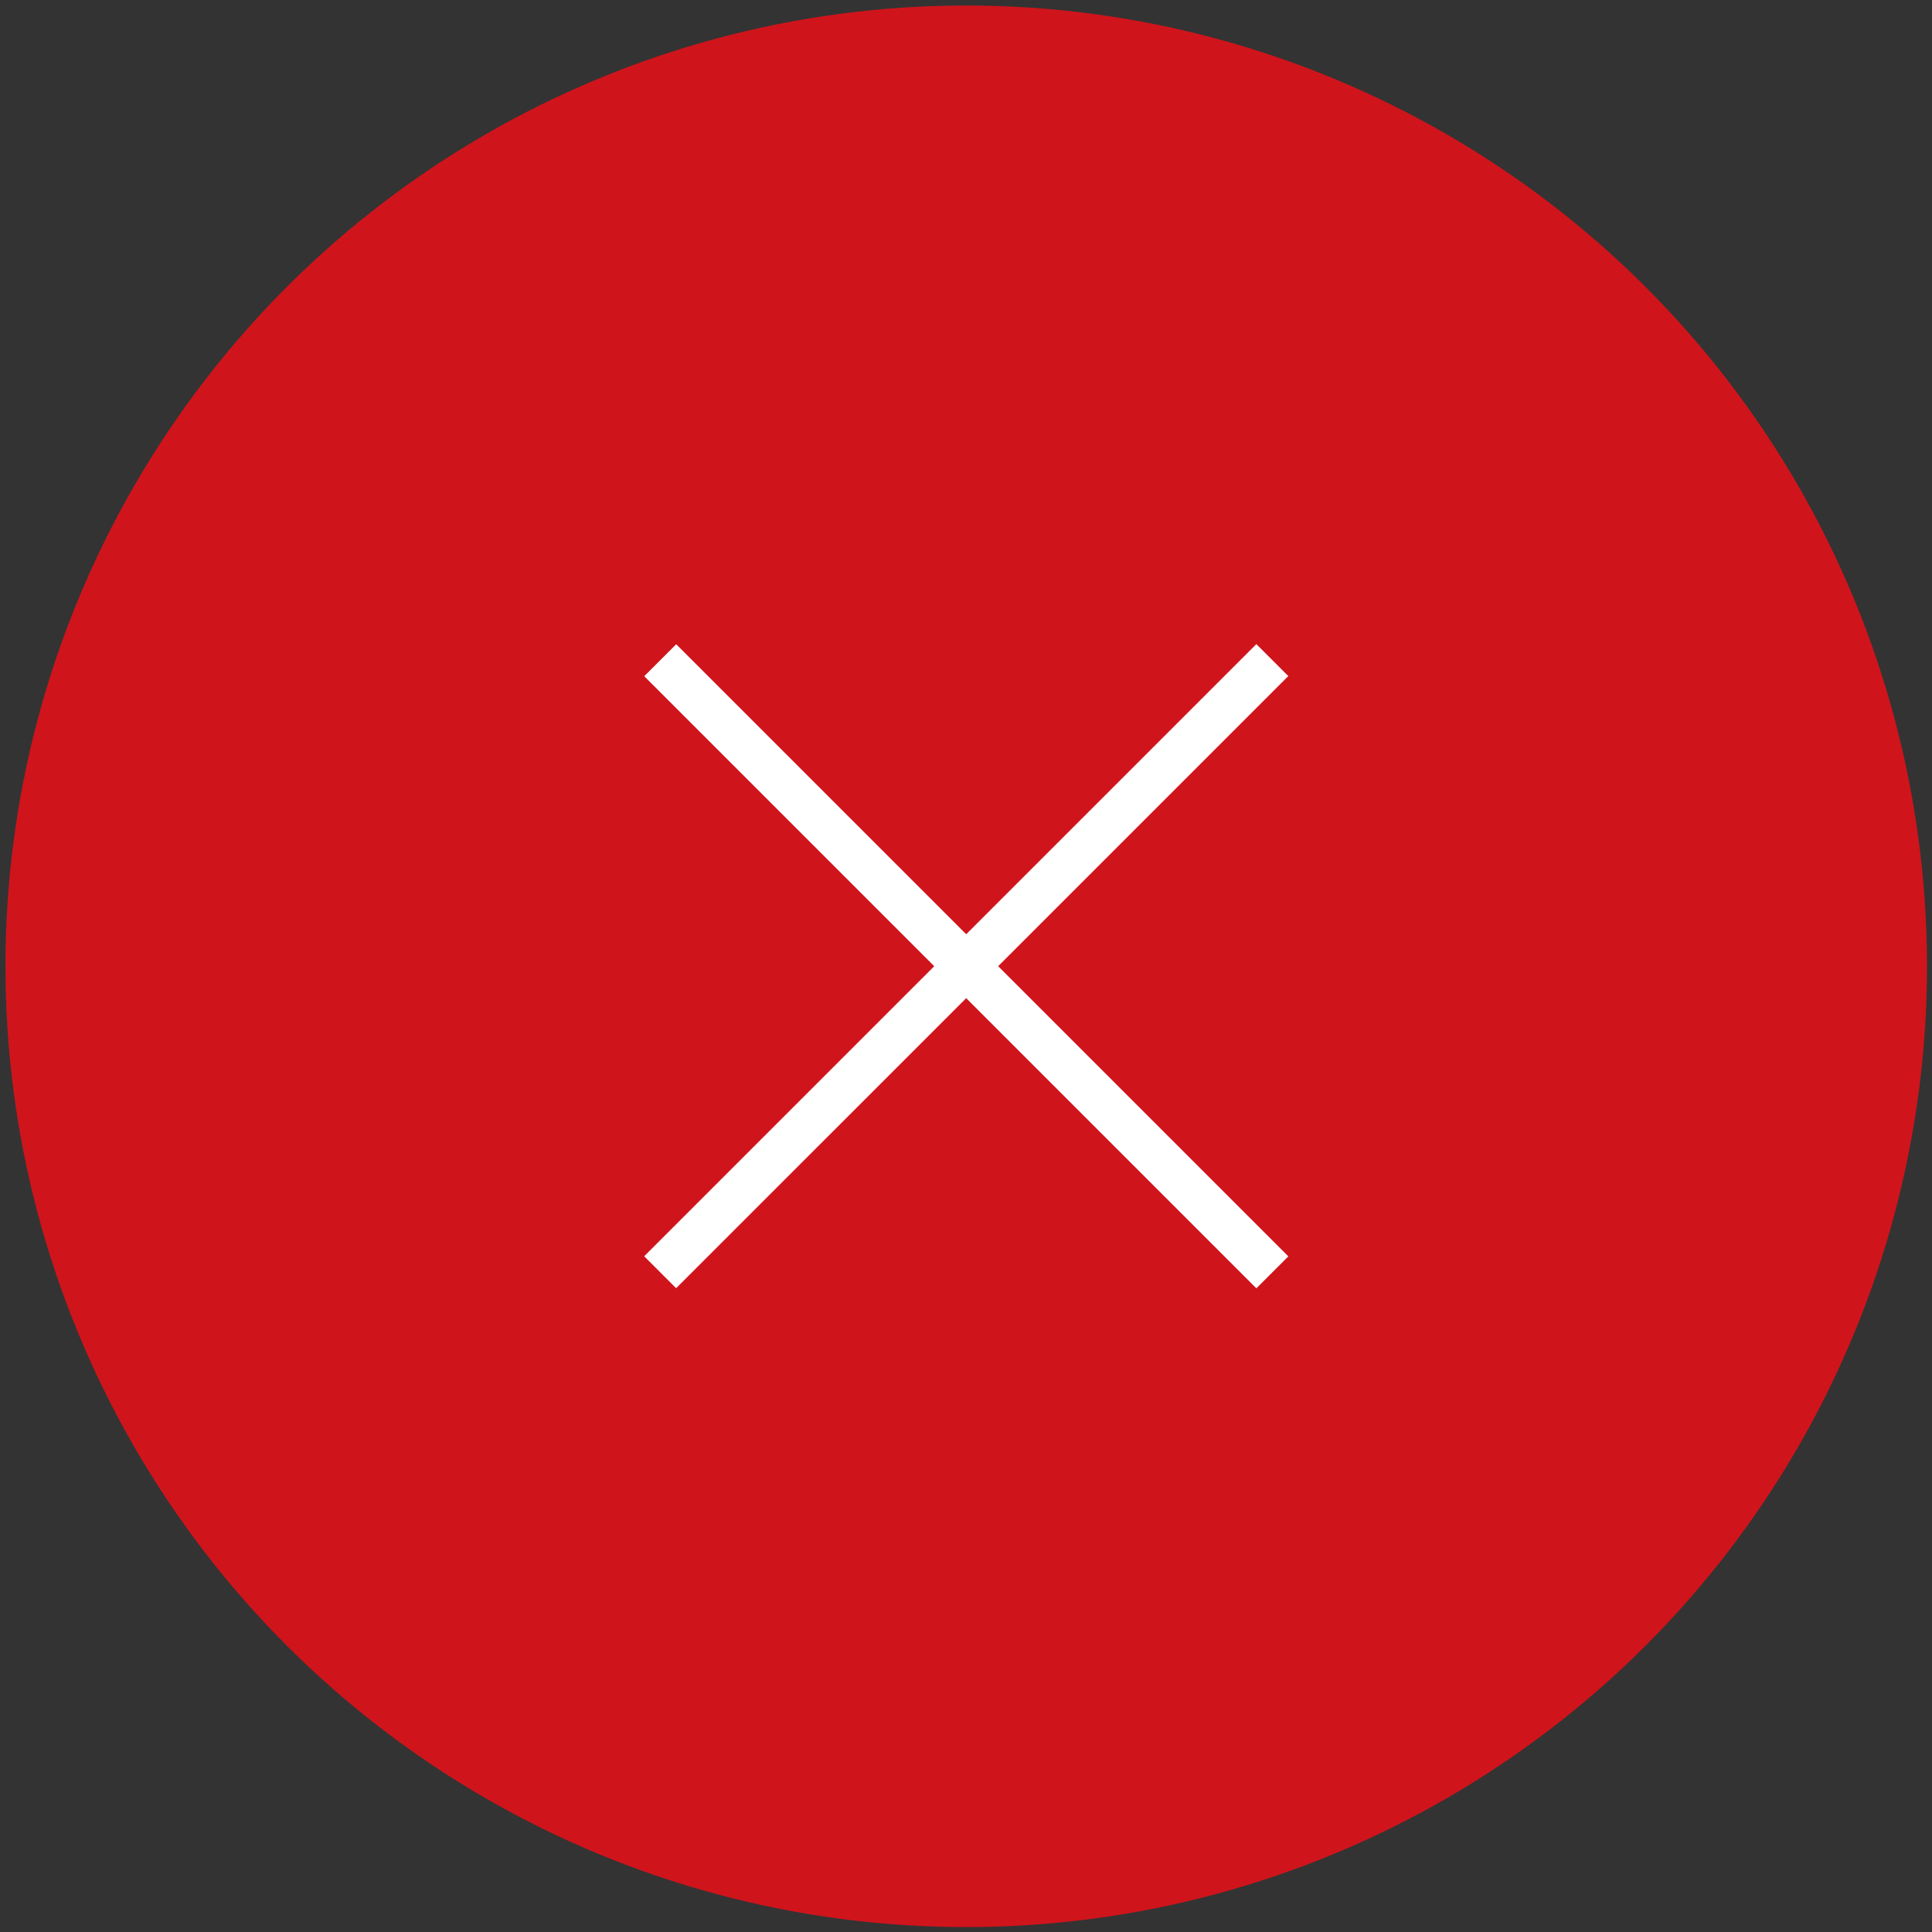
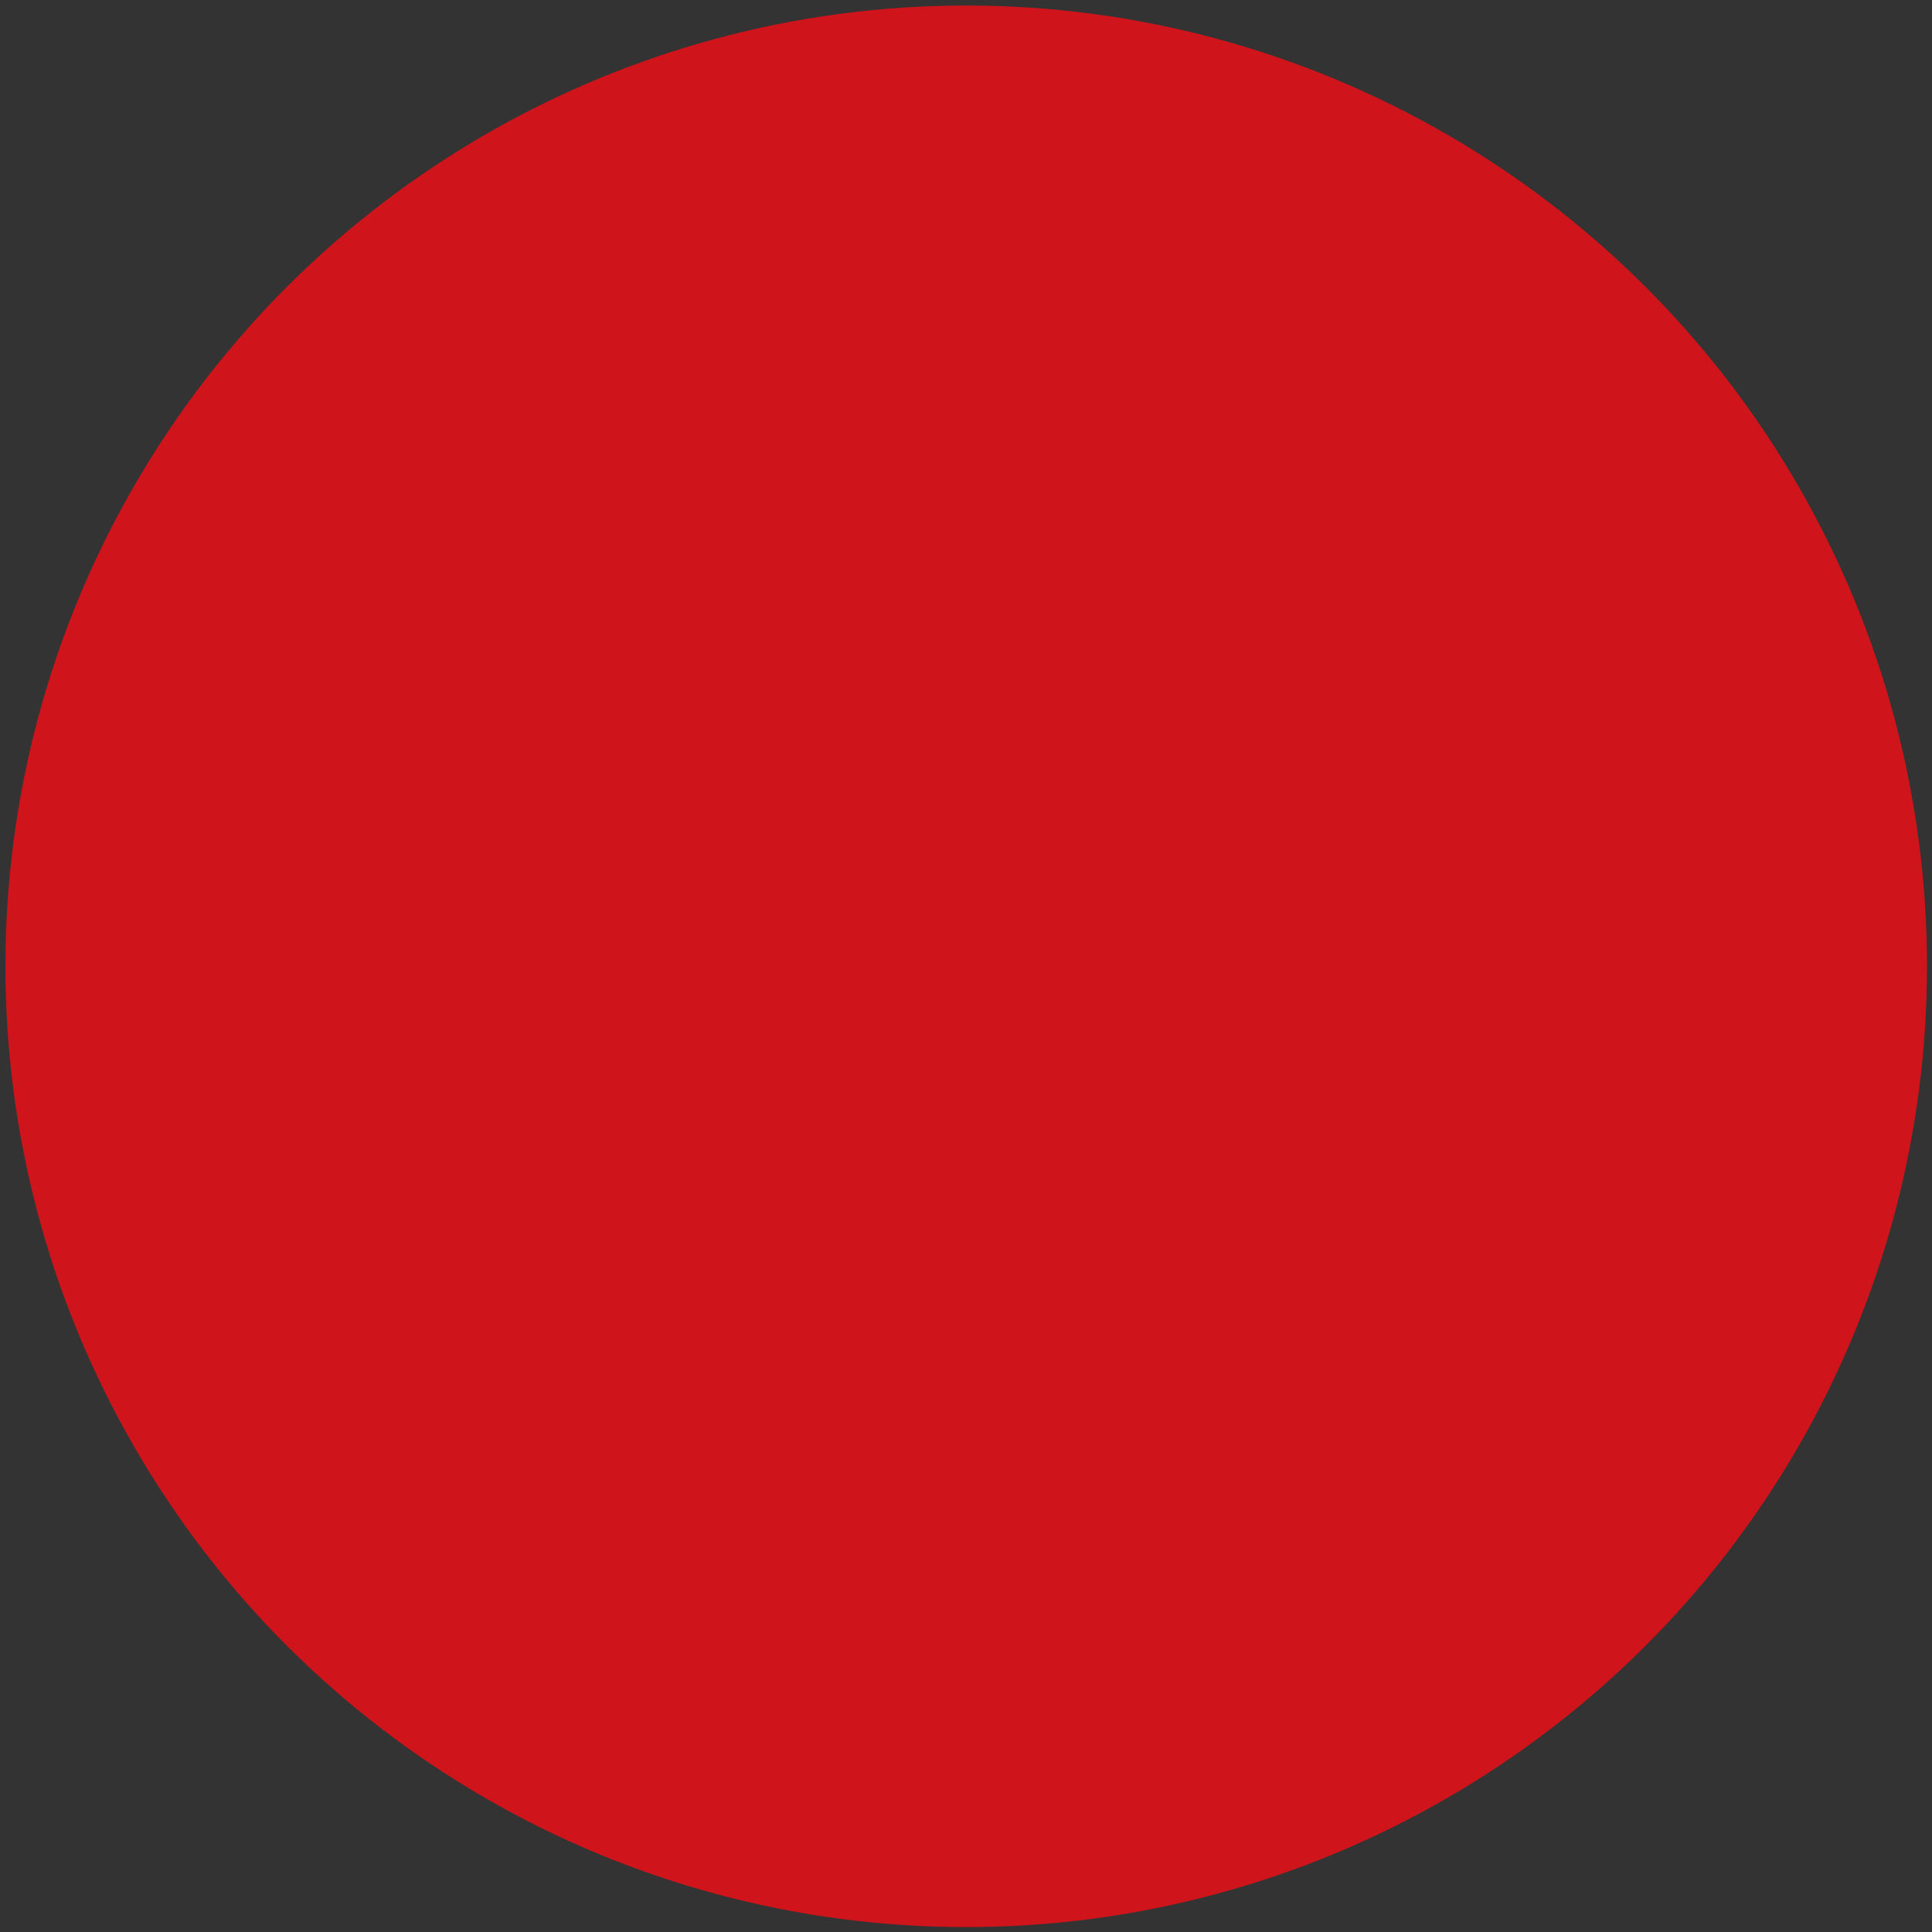
<svg xmlns="http://www.w3.org/2000/svg" width="64" height="64" viewBox="0 0 64 64" fill="none">
  <rect x="0" y="0" width="64" height="64" fill="#333333" stroke="none" />
  <circle cx="32.007" cy="32.01" r="31.827" transform="rotate(90 32.007 32.01)" fill="#D0141B" />
-   <path d="M41.618 22.396L22.398 41.615M41.619 41.619L22.4 22.4" stroke="white" stroke-width="1.497" stroke-linecap="square" />
</svg>